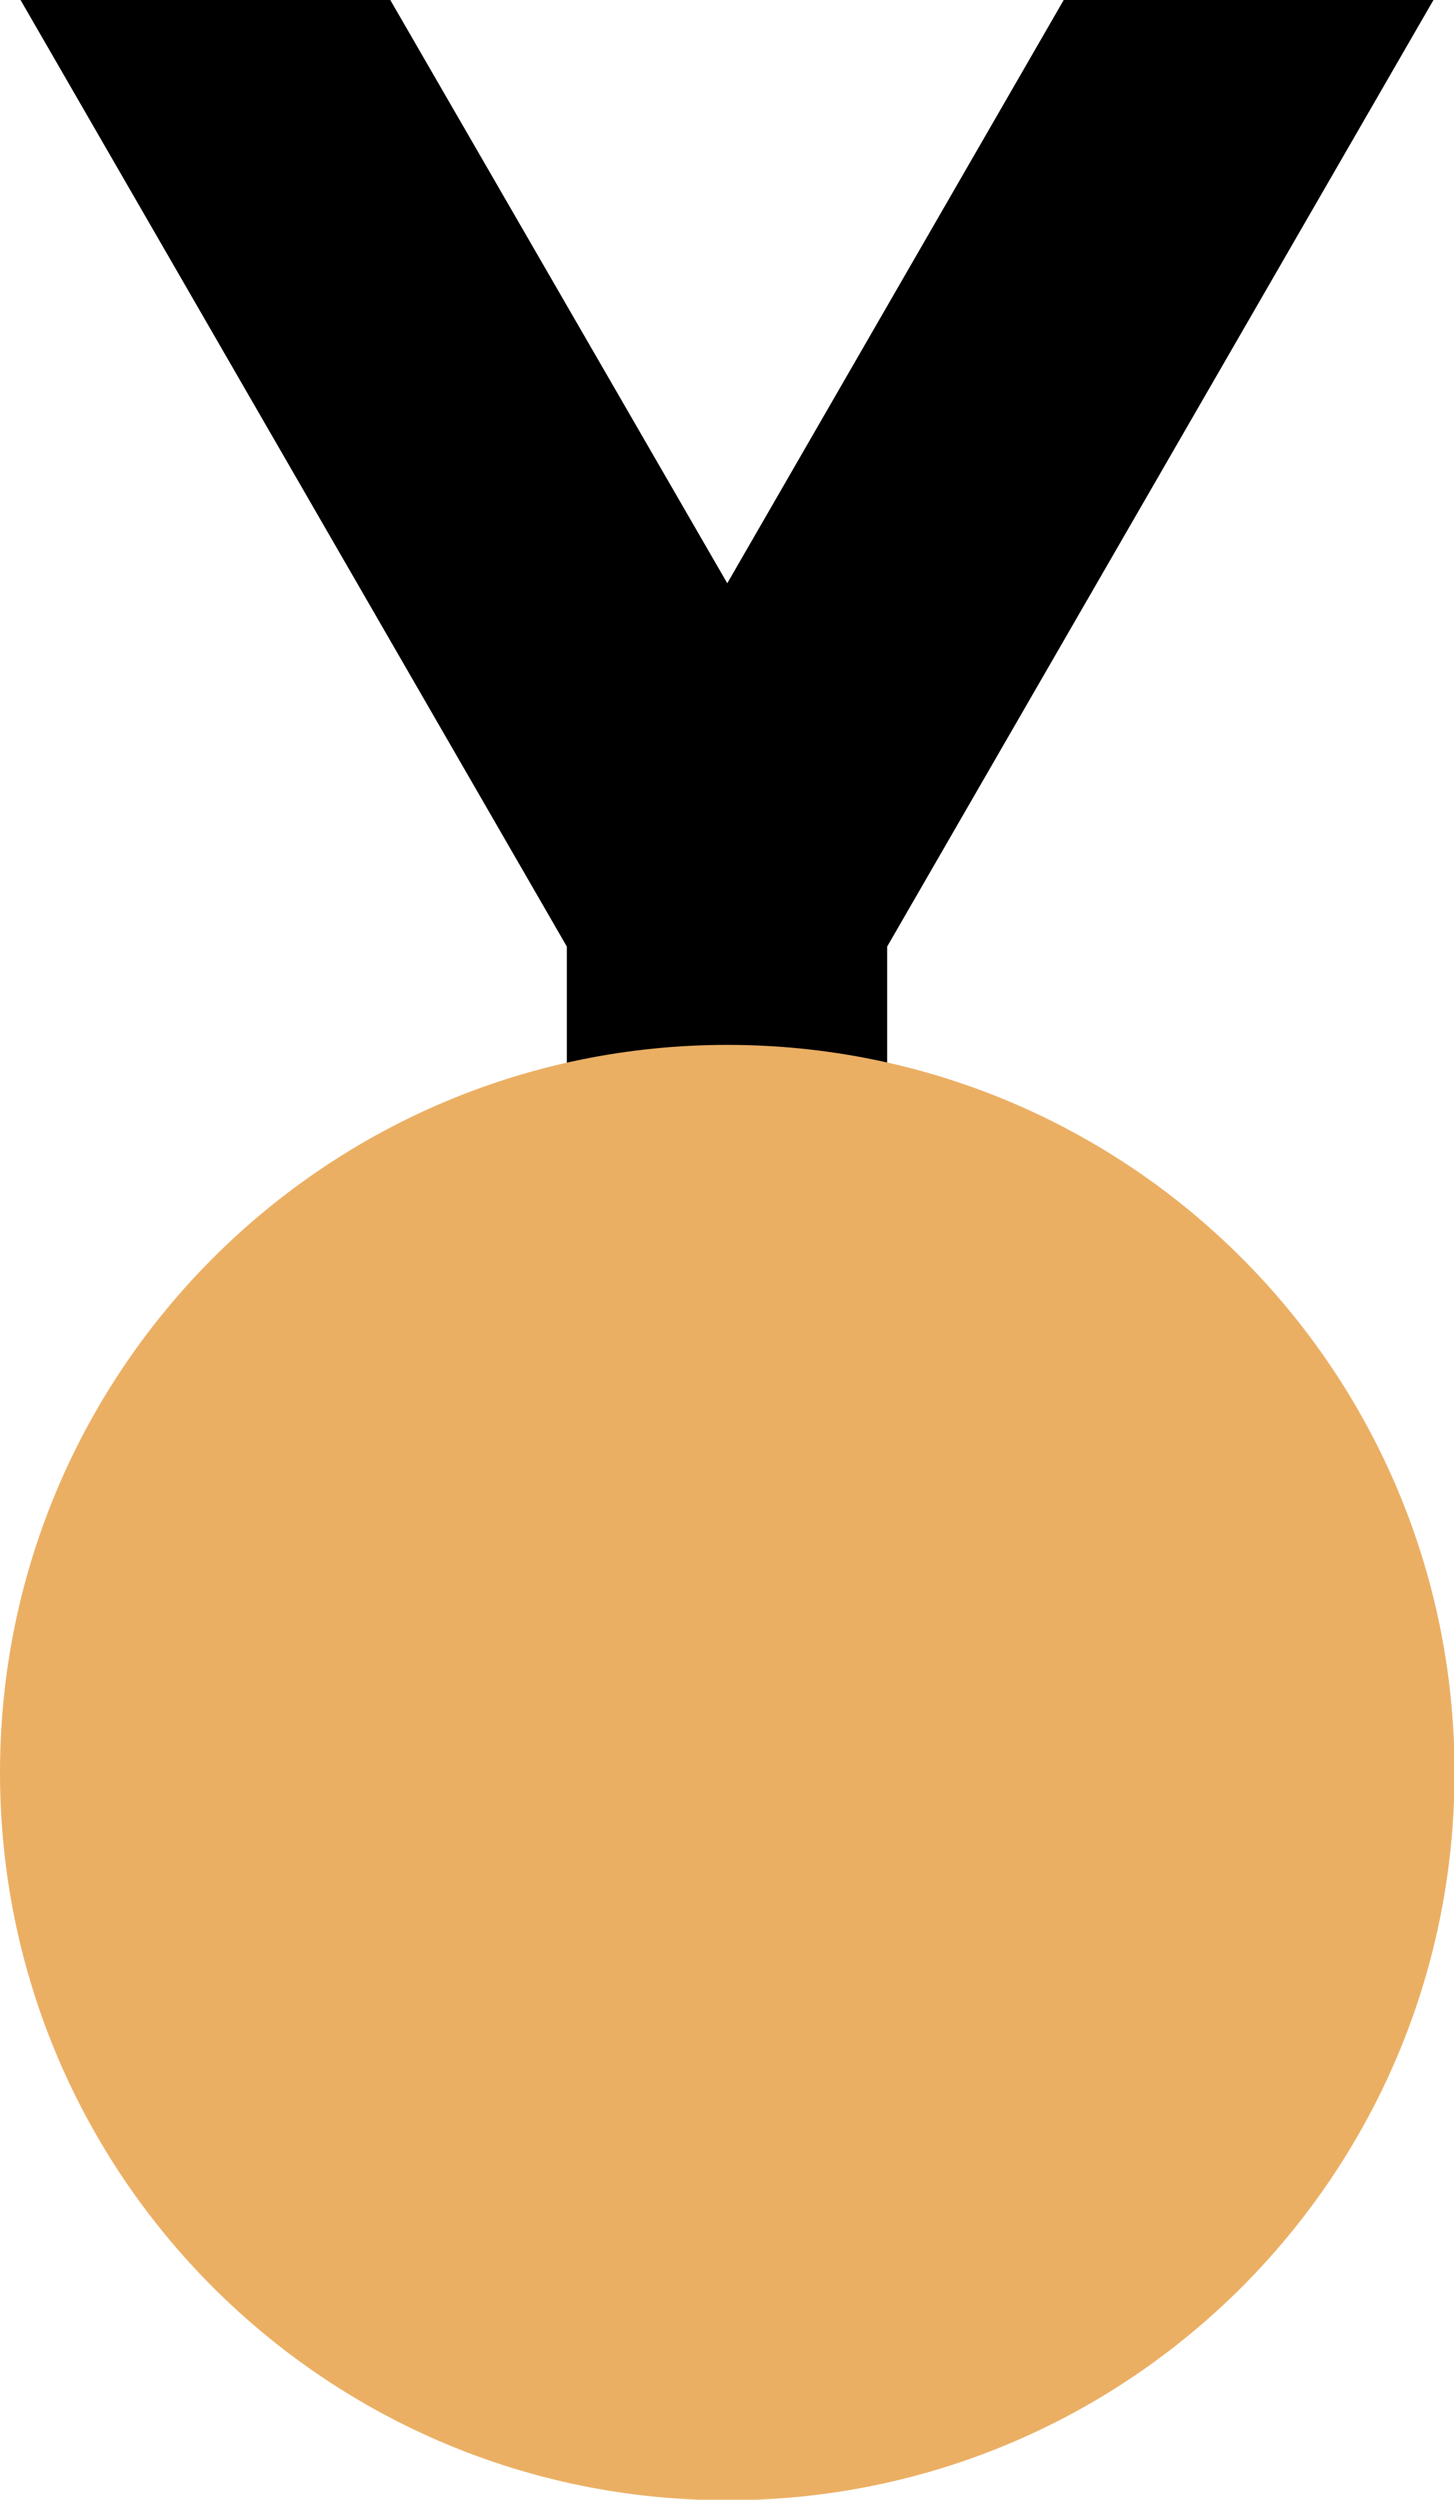
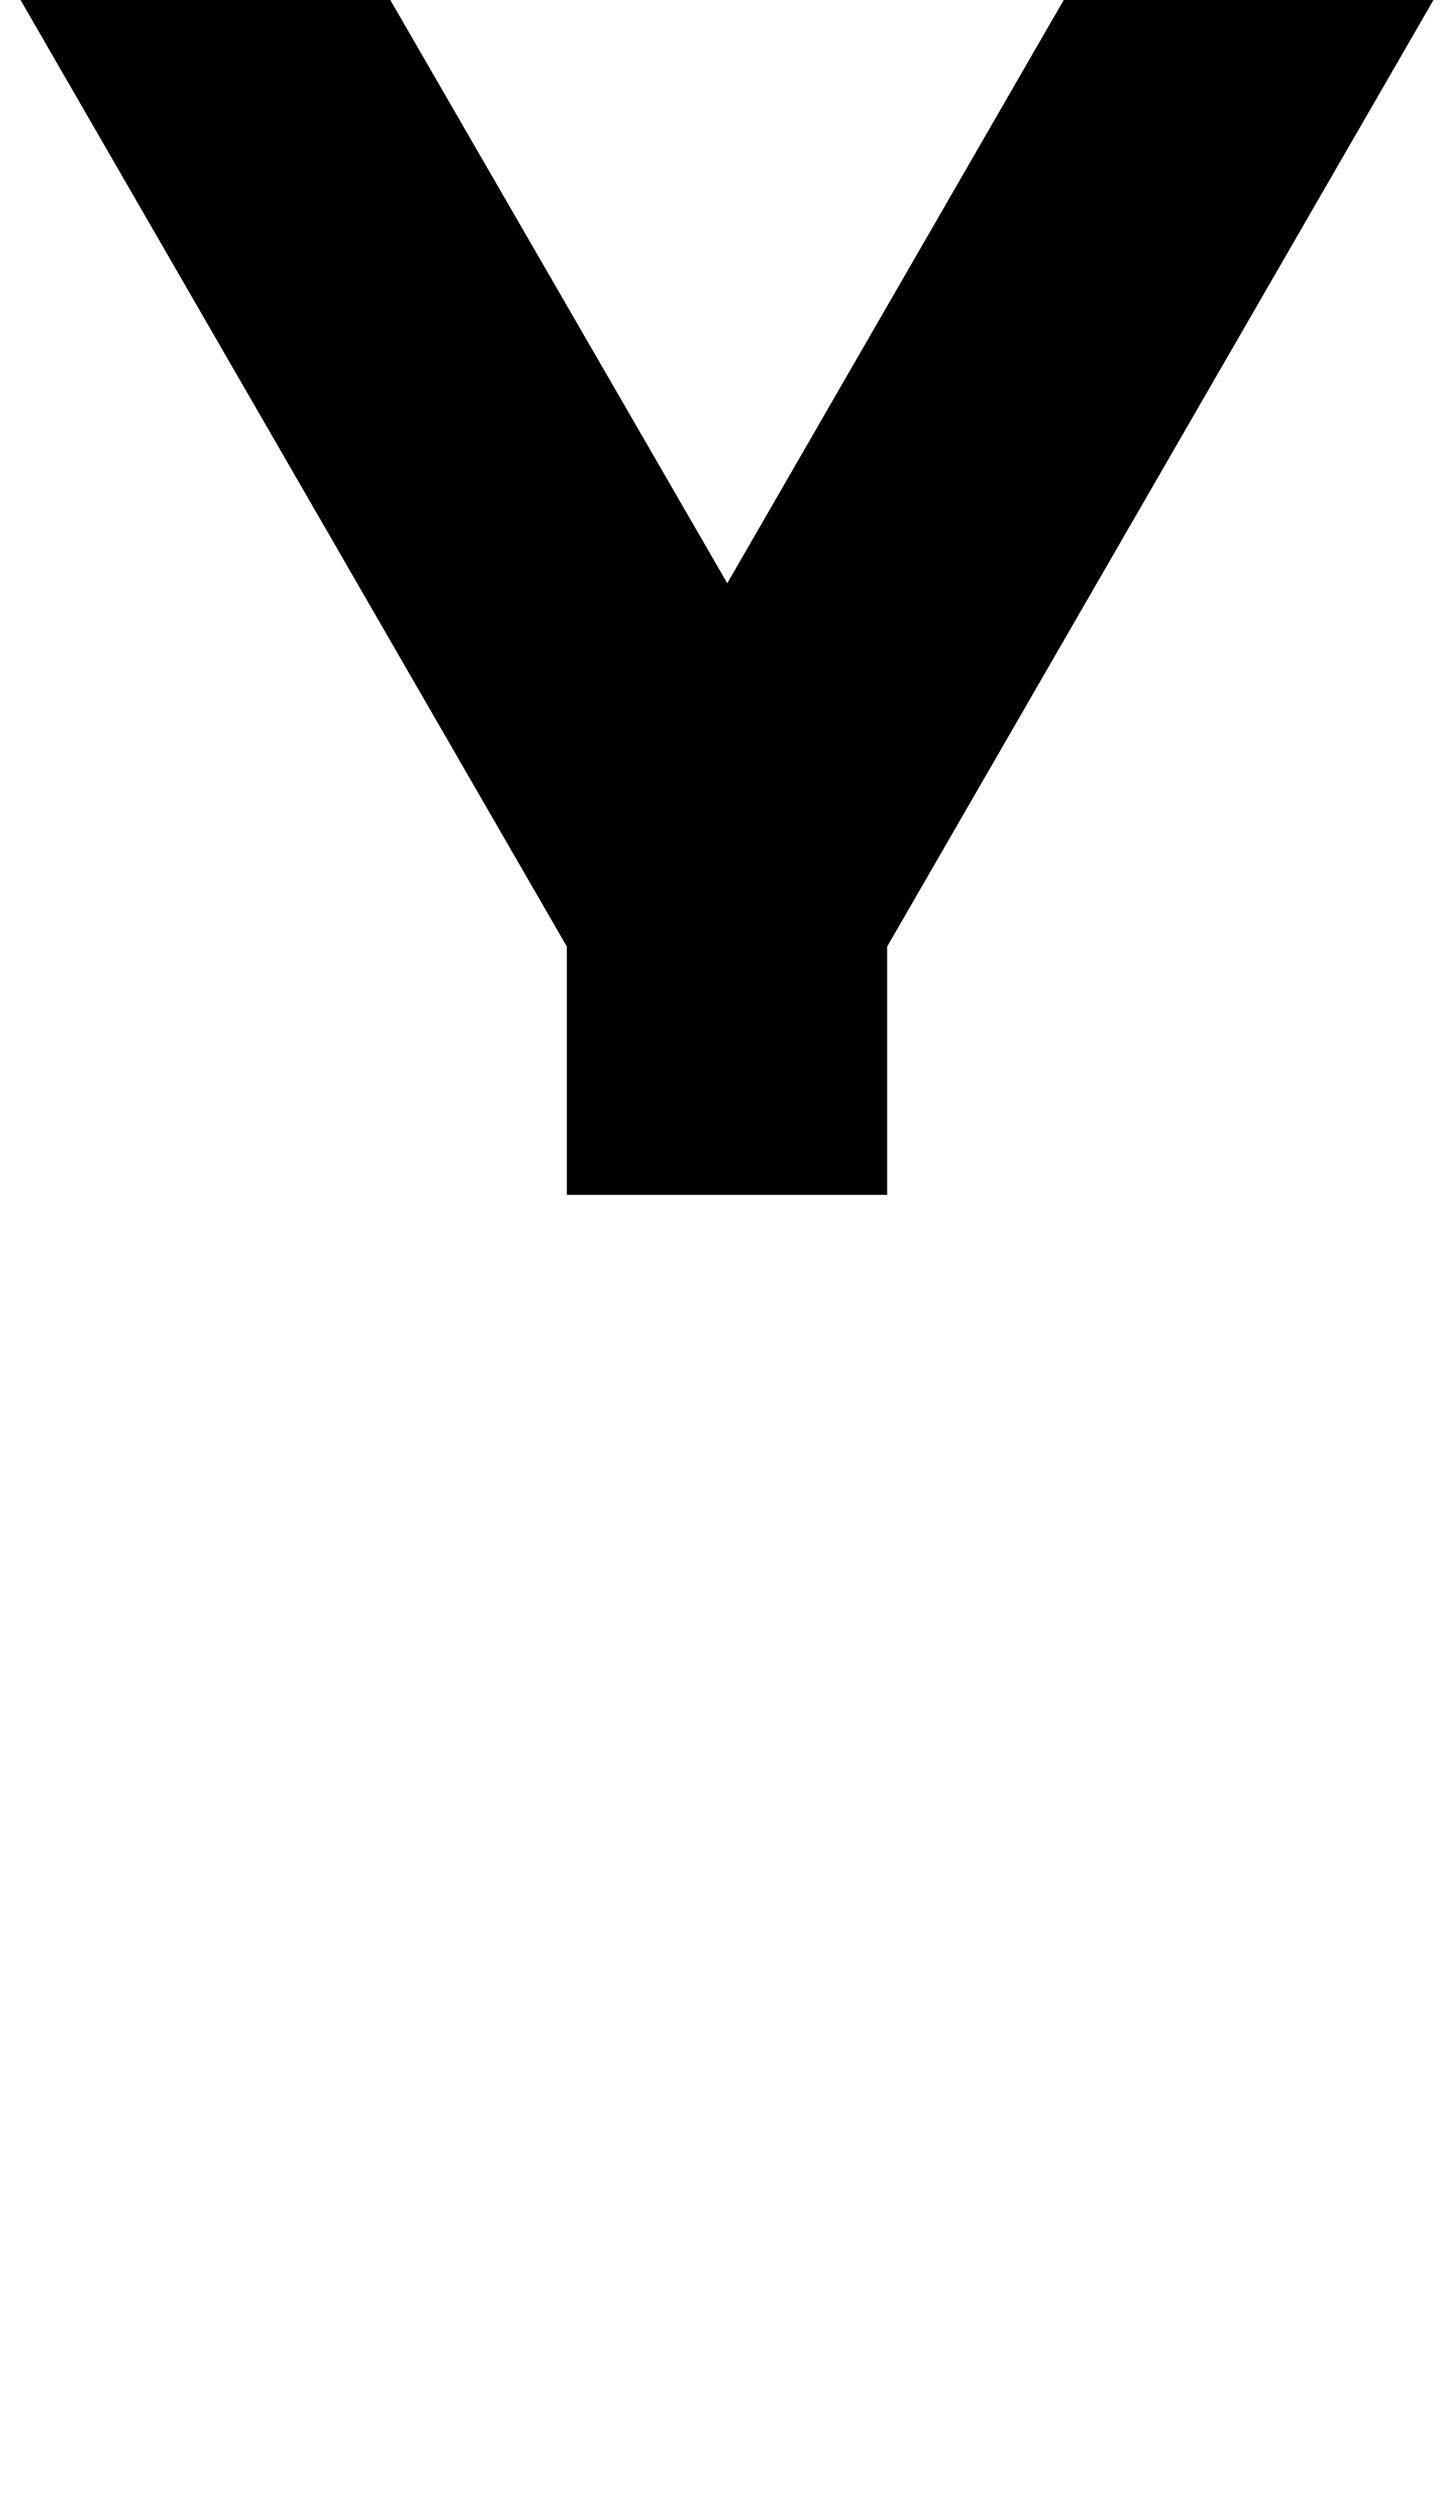
<svg xmlns="http://www.w3.org/2000/svg" id="_レイヤー_2" data-name="レイヤー 2" viewBox="0 0 26.19 45">
  <defs>
    <style>
      .cls-1 {
        fill: #ebaf64;
      }
    </style>
  </defs>
  <g id="_レイヤー_1-2" data-name="レイヤー 1">
    <g>
      <polygon points="25.82 0 19.16 0 13.1 10.5 7.03 0 .37 0 10.21 17.04 10.21 21.51 15.98 21.51 15.98 17.04 25.82 0" />
-       <path class="cls-1" d="m13.1,18.81c-7.23,0-13.1,5.86-13.1,13.1s5.86,13.1,13.1,13.1,13.1-5.86,13.1-13.1-5.86-13.1-13.1-13.1h0Z" />
    </g>
  </g>
</svg>